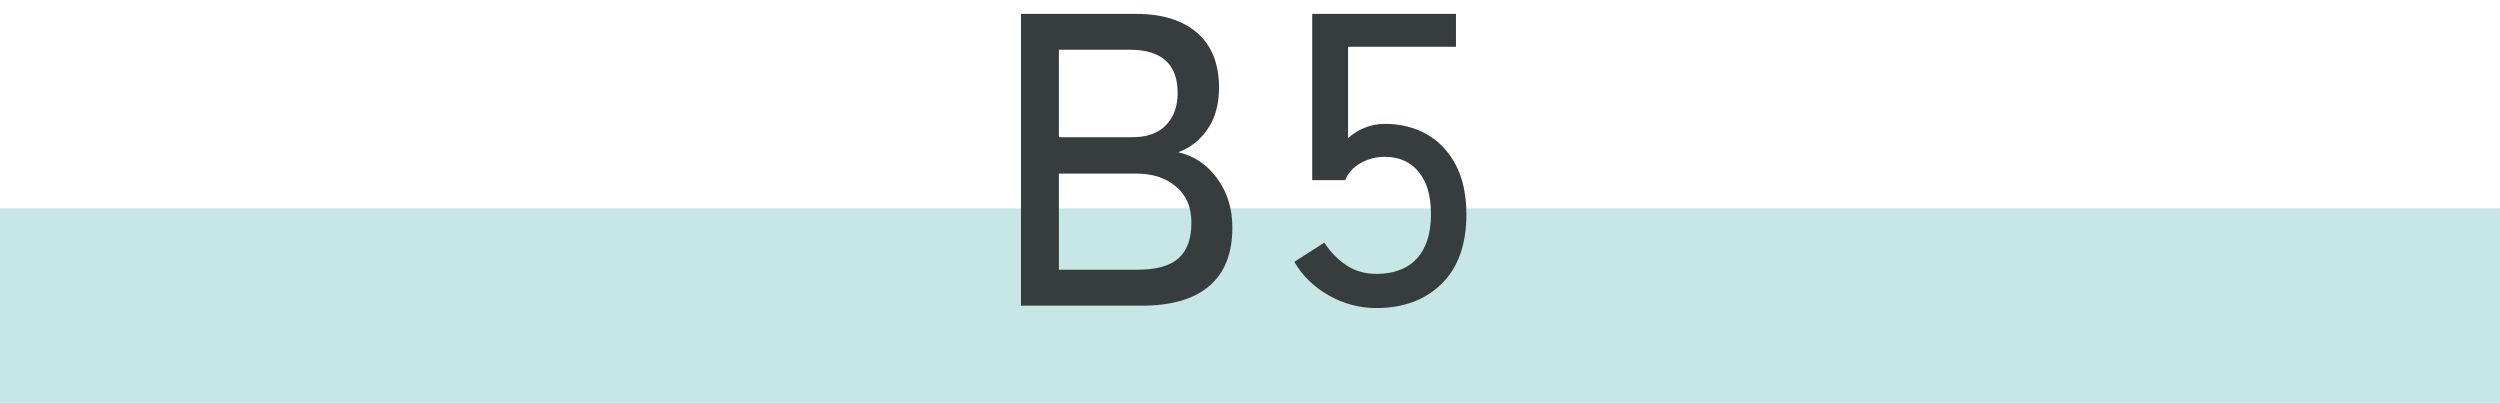
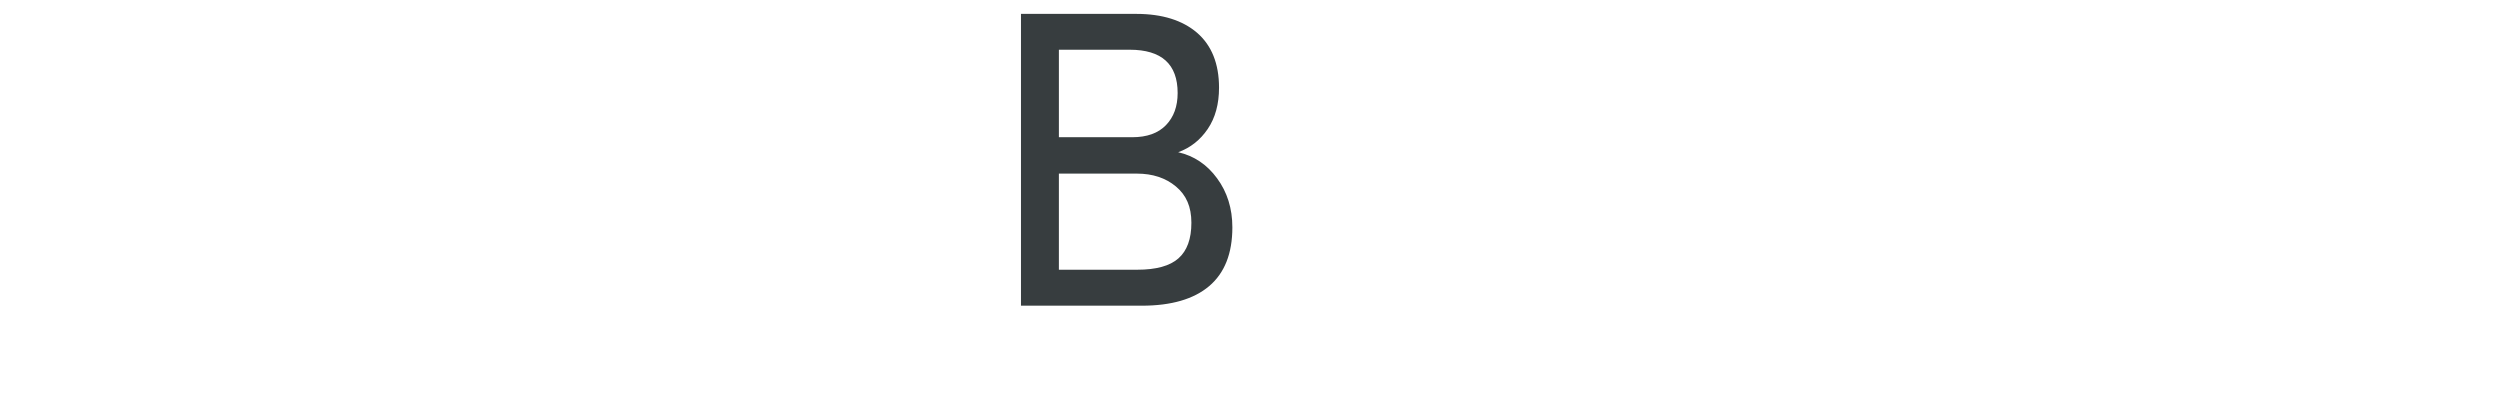
<svg xmlns="http://www.w3.org/2000/svg" id="_レイヤー_1" viewBox="0 0 180 29">
  <defs>
    <style>.cls-1{fill:#c7e6e6;}.cls-2{fill:#373d3f;}</style>
  </defs>
-   <rect class="cls-1" x="0" y="15" width="180" height="14" />
  <path class="cls-2" d="M73.51,22V1h8.31c1.86,0,3.32.46,4.37,1.36,1.05.91,1.58,2.23,1.58,3.95,0,1.18-.27,2.17-.81,2.97-.54.8-1.25,1.36-2.13,1.68,1.14.26,2.08.89,2.8,1.88.73.99,1.1,2.17,1.1,3.53,0,1.88-.56,3.29-1.67,4.23-1.11.94-2.73,1.41-4.85,1.41h-8.7ZM76.24,9.88h5.28c1.06,0,1.87-.29,2.43-.87.56-.58.84-1.35.84-2.31,0-2.08-1.15-3.12-3.45-3.12h-5.1v6.3ZM76.24,19.42h5.64c1.36,0,2.35-.27,2.97-.82.62-.55.93-1.4.93-2.56s-.37-1.99-1.11-2.61c-.74-.62-1.68-.93-2.82-.93h-5.61v6.93Z" />
-   <path class="cls-2" d="M99.09,22.18c-1.2,0-2.33-.3-3.4-.9-1.07-.6-1.91-1.41-2.5-2.43l2.16-1.38c.46.7,1,1.25,1.62,1.65.62.4,1.33.6,2.13.6,1.28,0,2.25-.38,2.93-1.12.67-.75,1-1.8,1-3.17s-.3-2.34-.89-3.06c-.59-.72-1.41-1.08-2.44-1.08-.62,0-1.2.15-1.73.45s-.91.71-1.12,1.23h-2.37V1h10.35v2.37h-7.77v6.57c.78-.68,1.67-1.02,2.67-1.02,1.12,0,2.12.25,3,.75.88.5,1.58,1.24,2.09,2.21.51.97.76,2.16.76,3.55,0,2.18-.6,3.85-1.79,5.01-1.19,1.16-2.75,1.74-4.7,1.74Z" />
</svg>